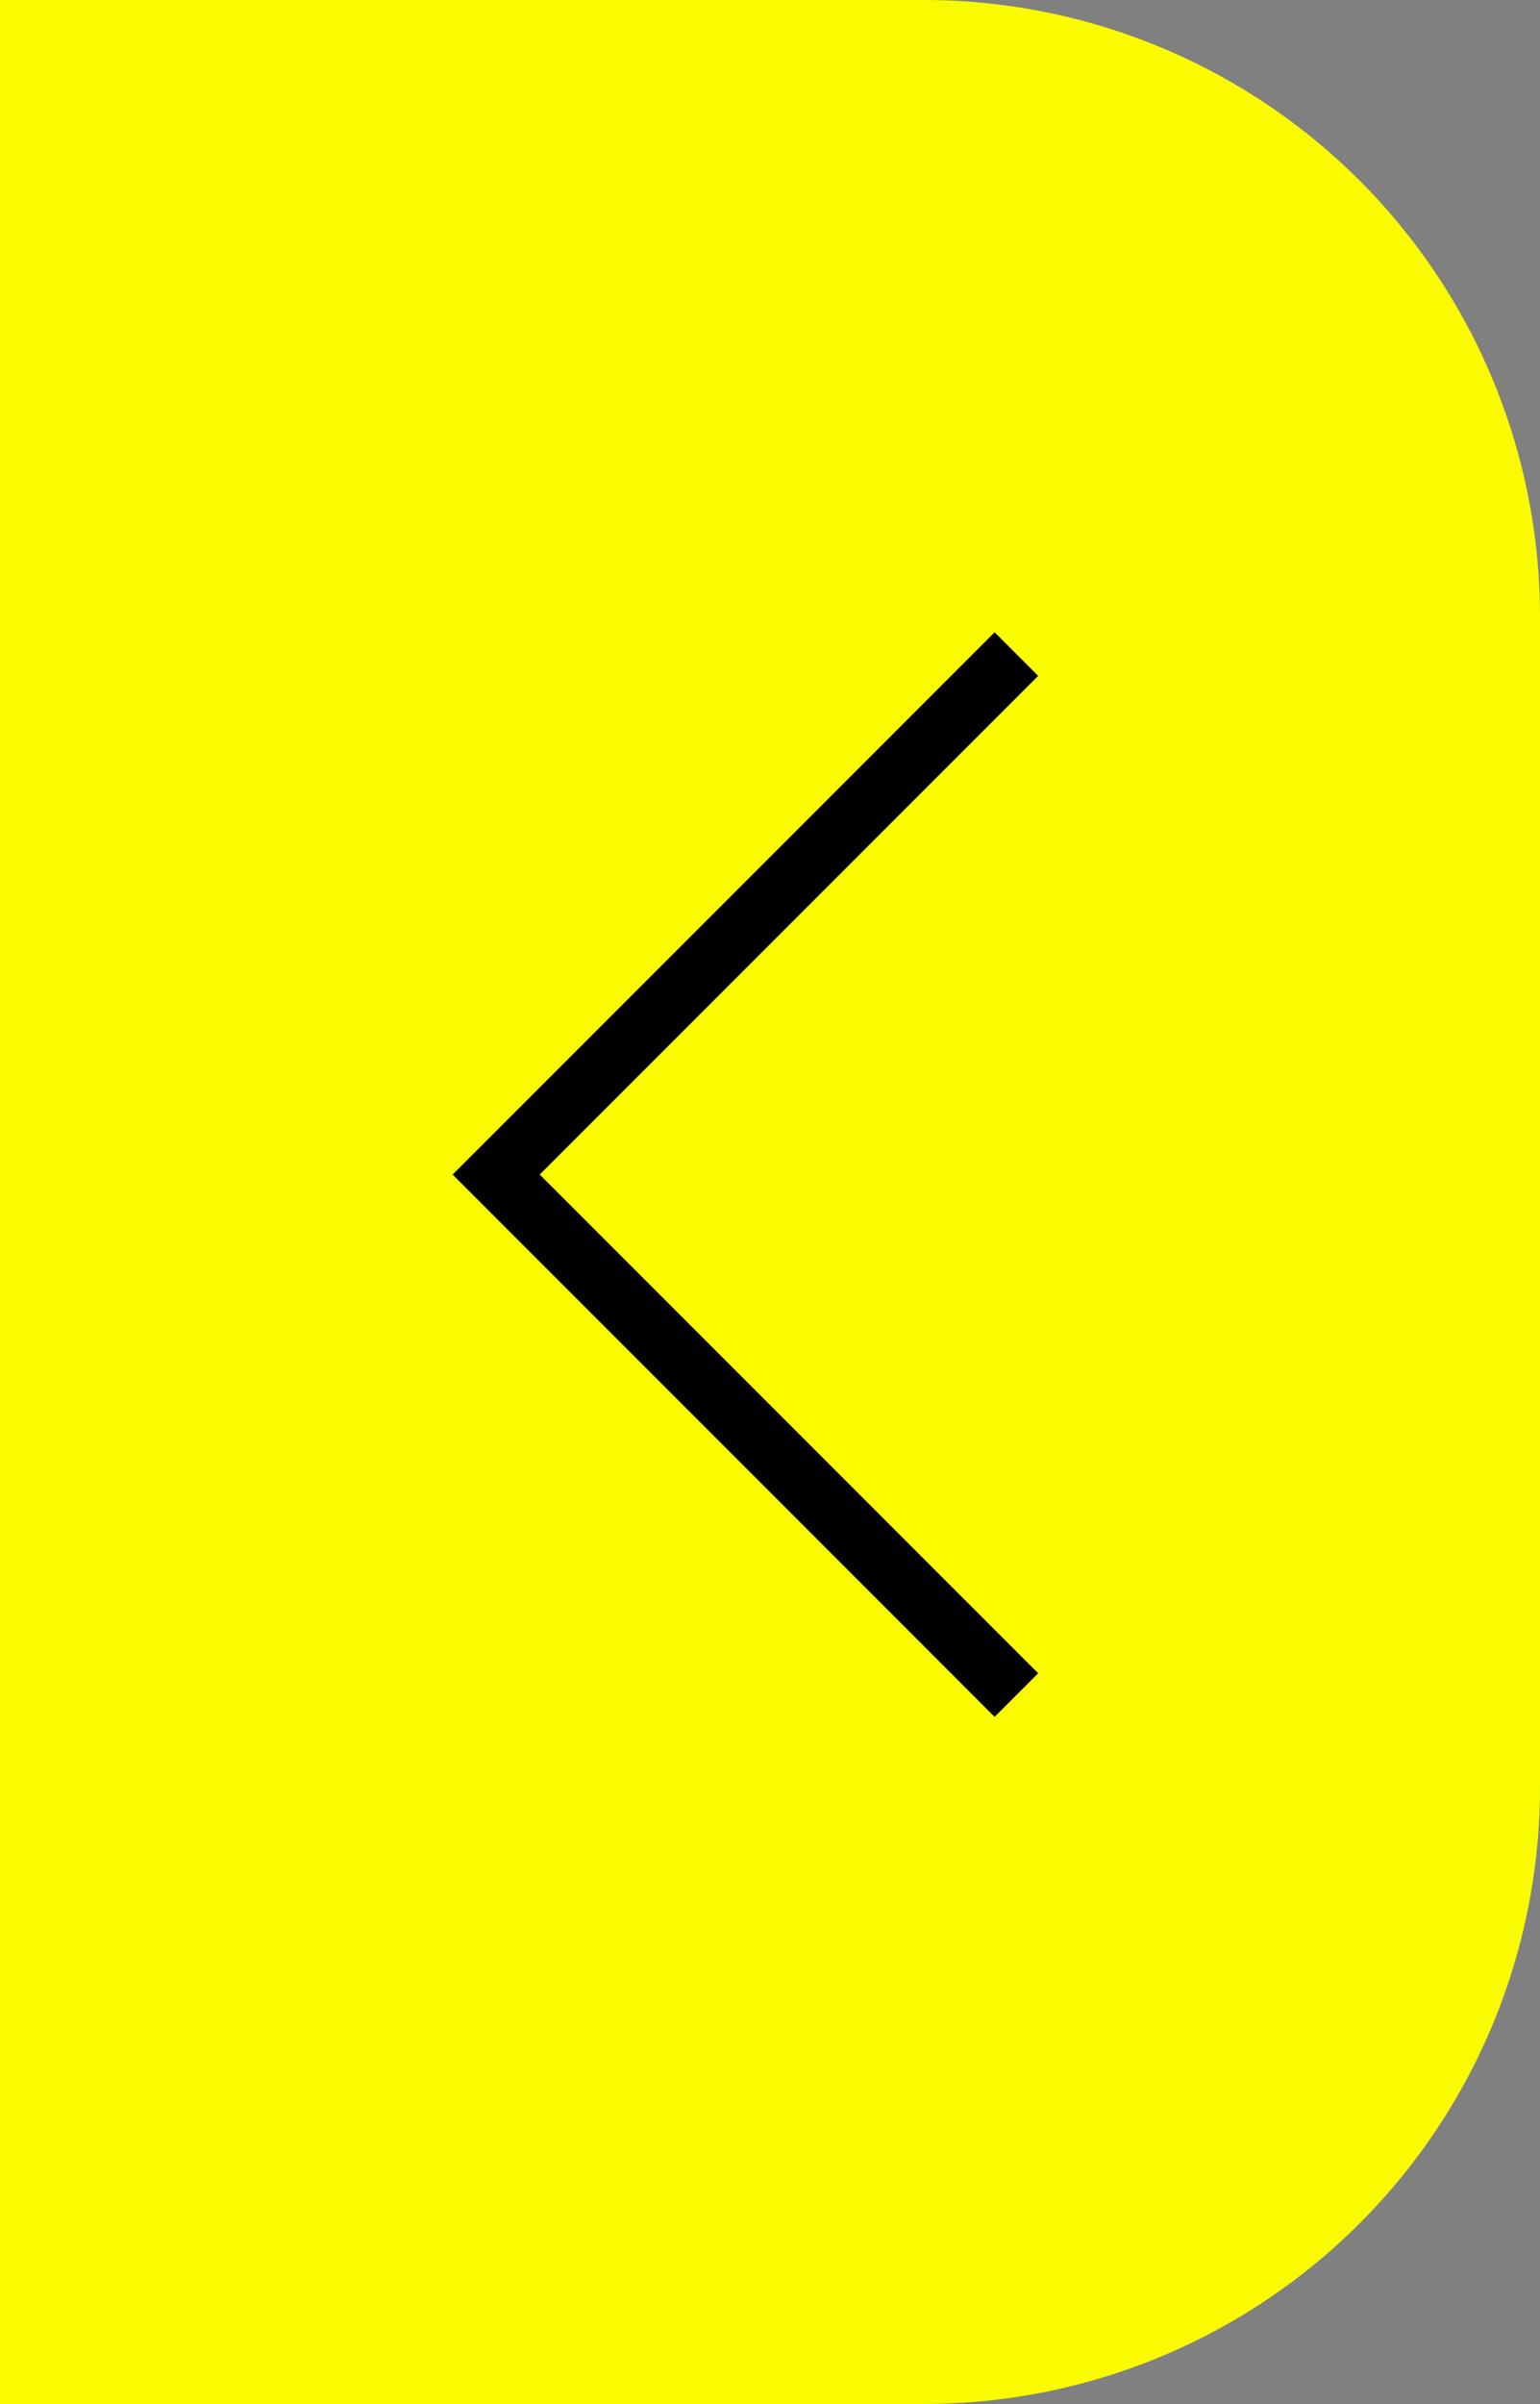
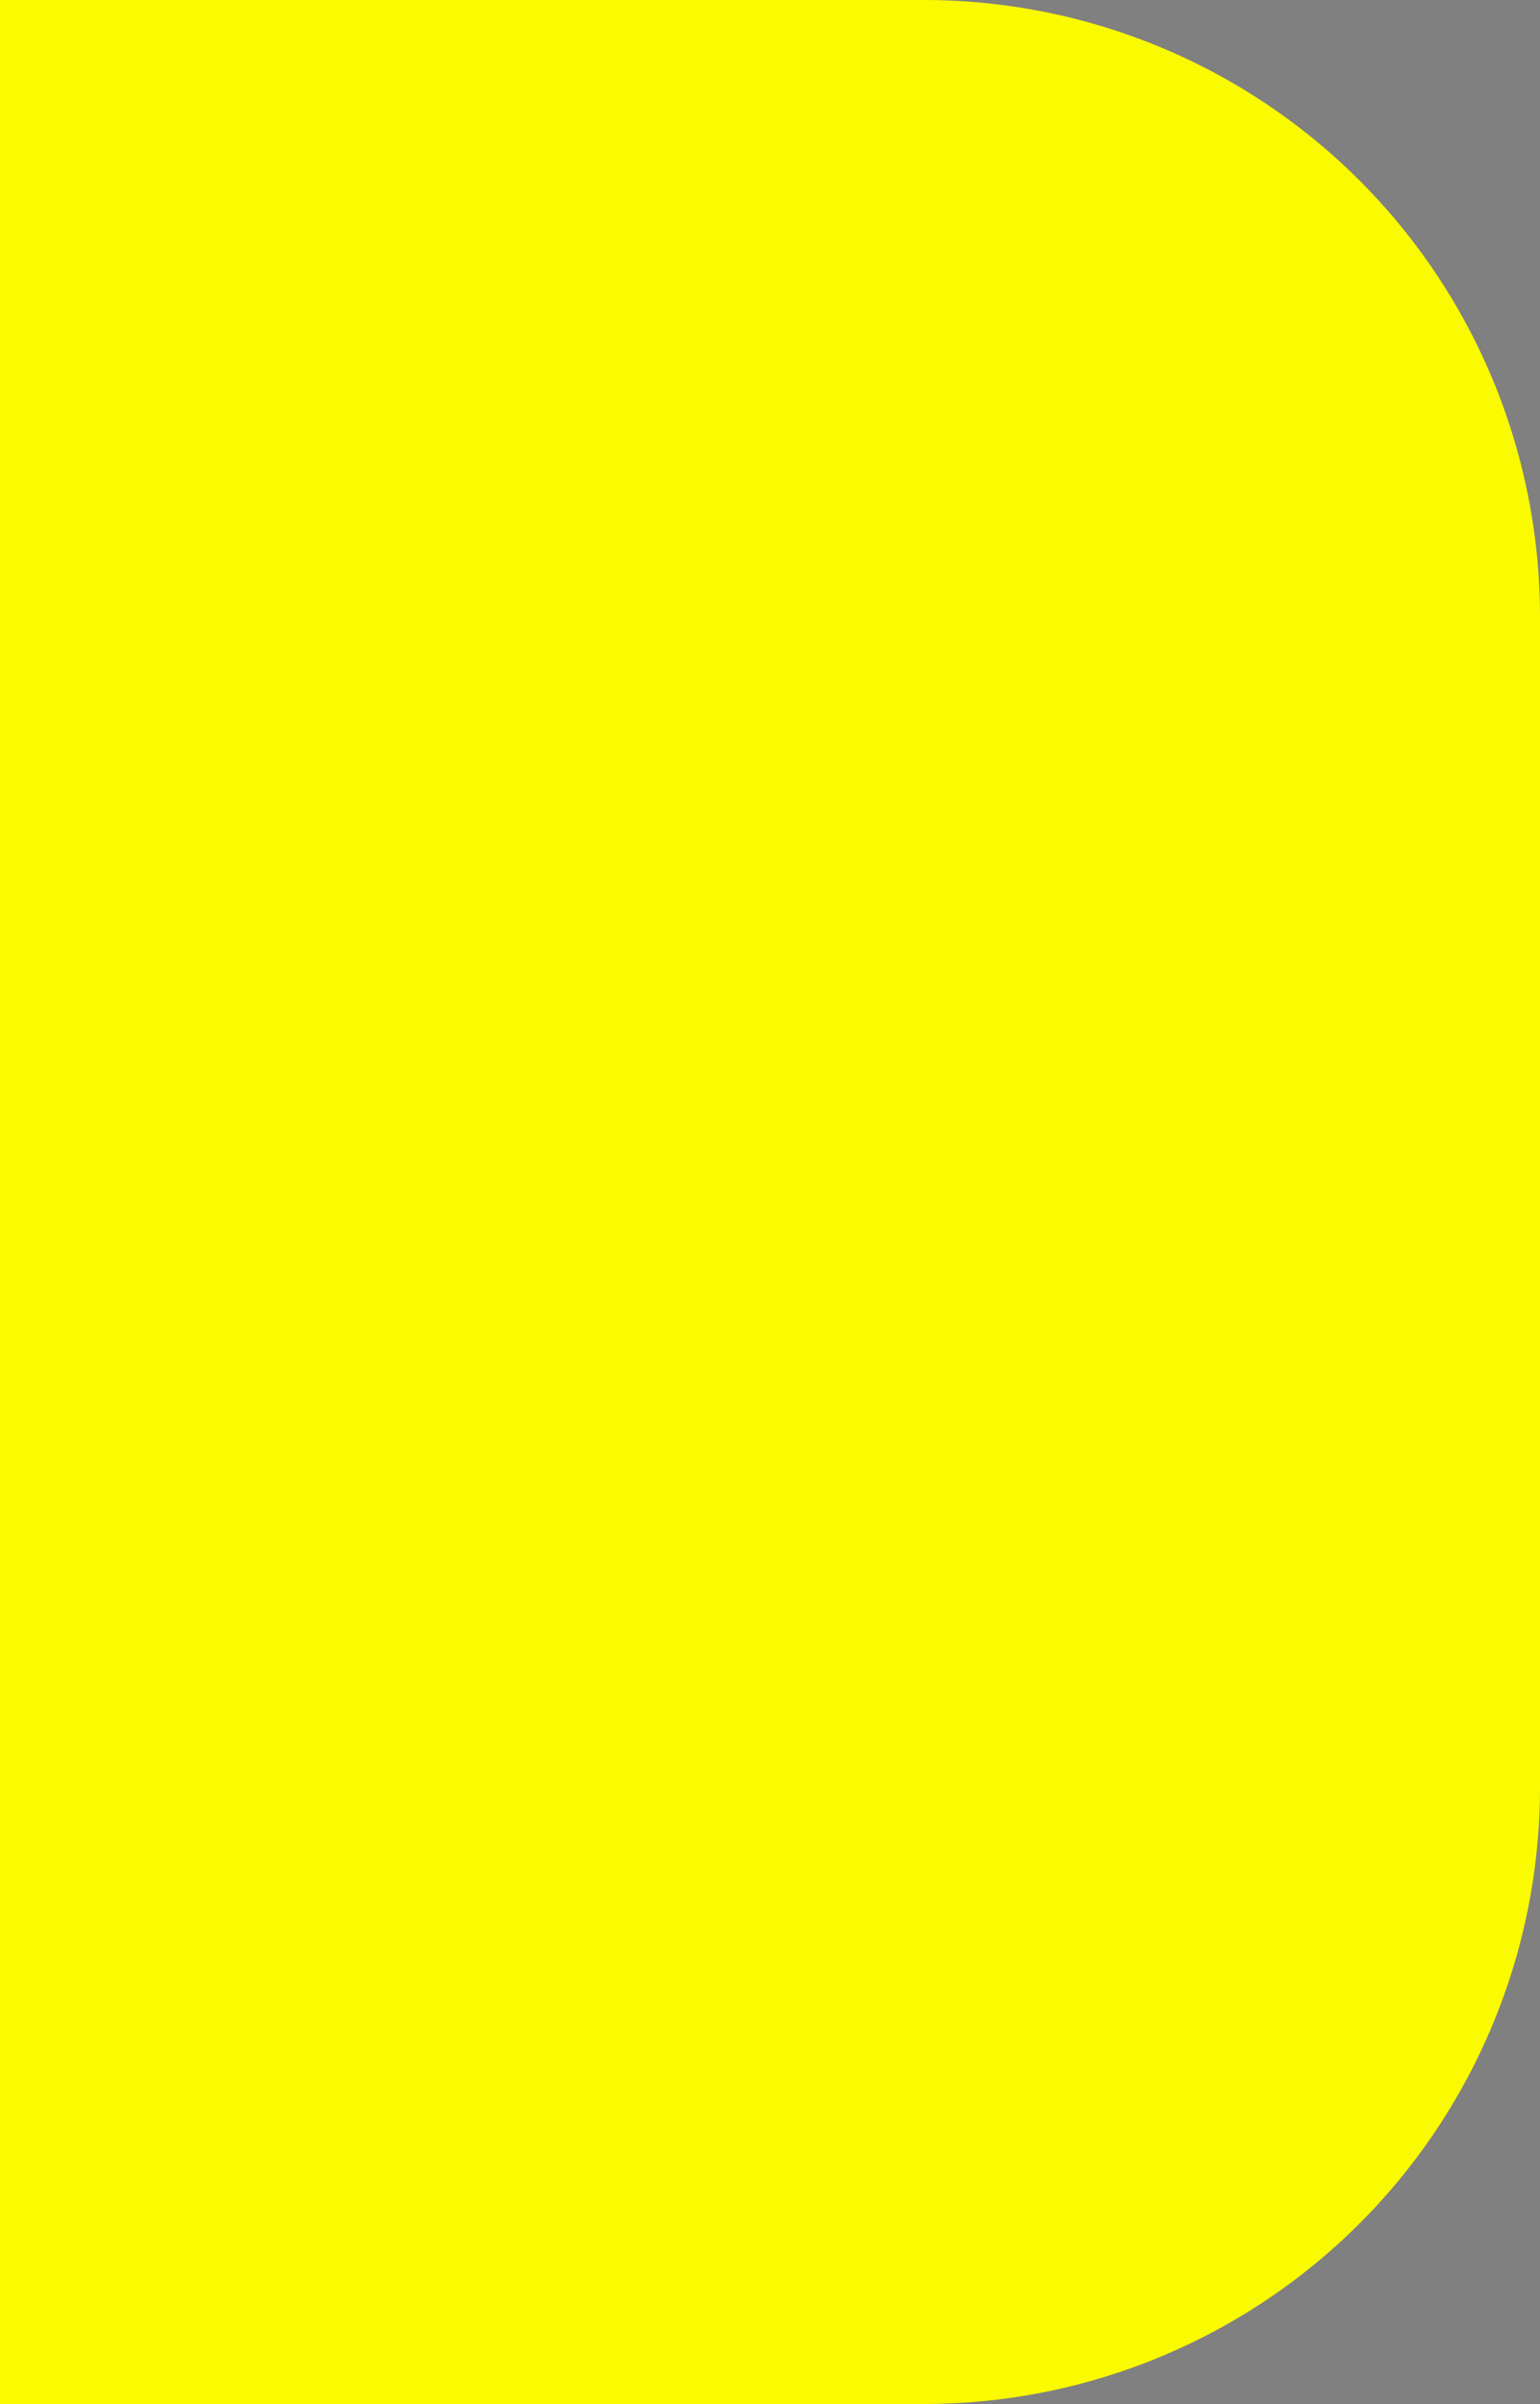
<svg xmlns="http://www.w3.org/2000/svg" width="25" height="39" viewBox="0 0 25 39">
  <rect x="0" y="0" width="25" height="39" fill="#808080" stroke="none" />
  <g id="Group_5092" data-name="Group 5092" transform="translate(1767 -1777) rotate(180)">
    <path id="Rectangle_1182" data-name="Rectangle 1182" d="M10,0H25a0,0,0,0,1,0,0V39a0,0,0,0,1,0,0H10A10,10,0,0,1,0,29V10A10,10,0,0,1,10,0Z" transform="translate(1742 -1816)" fill="#fafa00" />
-     <path id="Path_480" data-name="Path 480" d="M1762.639-1804.69l-8.445,8.444,8.445,8.444" transform="translate(3513.139 -3592.301) rotate(180)" fill="none" stroke="#000" stroke-width="1" />
  </g>
</svg>